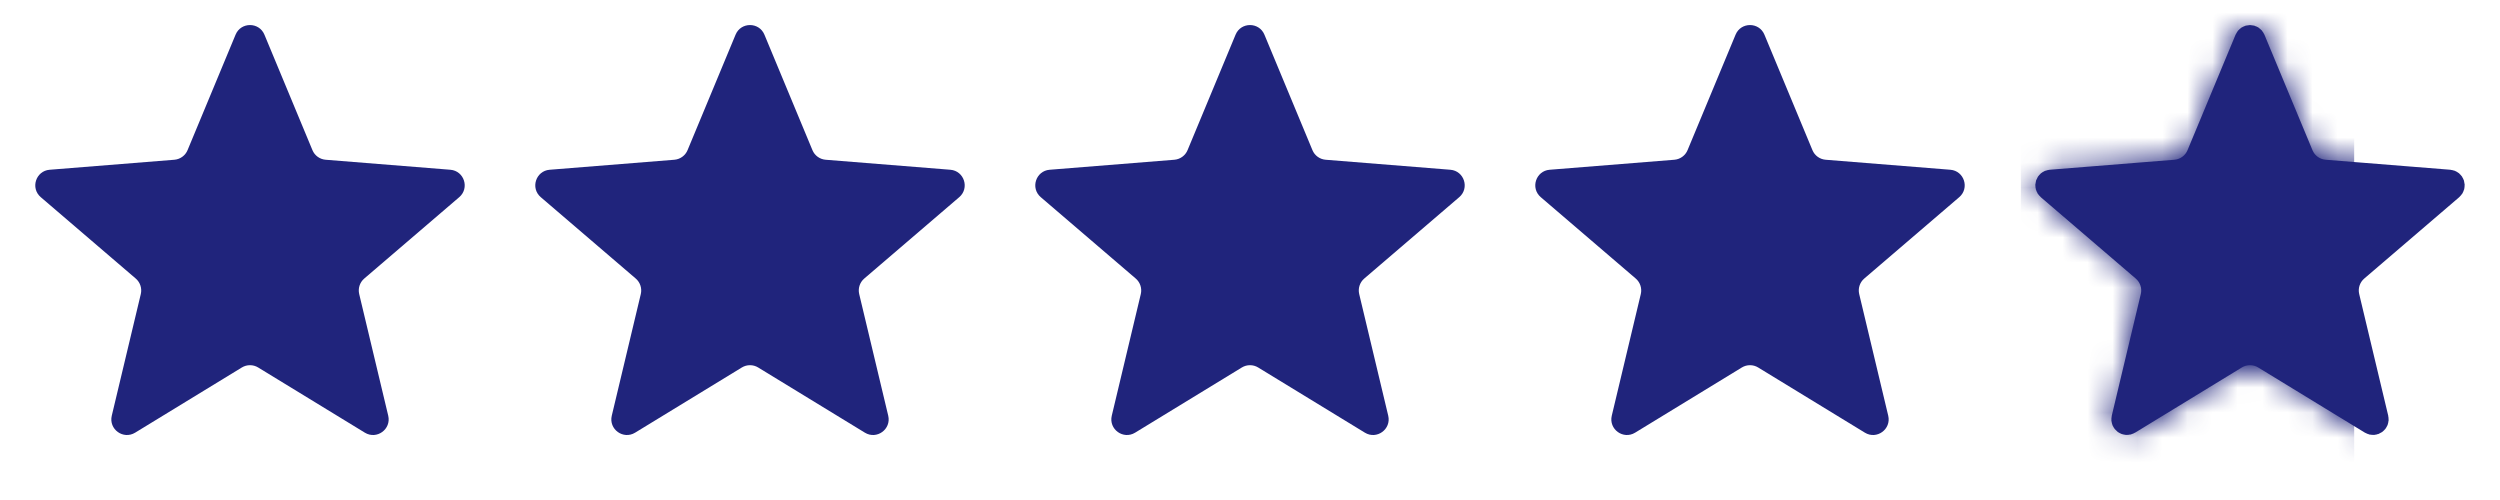
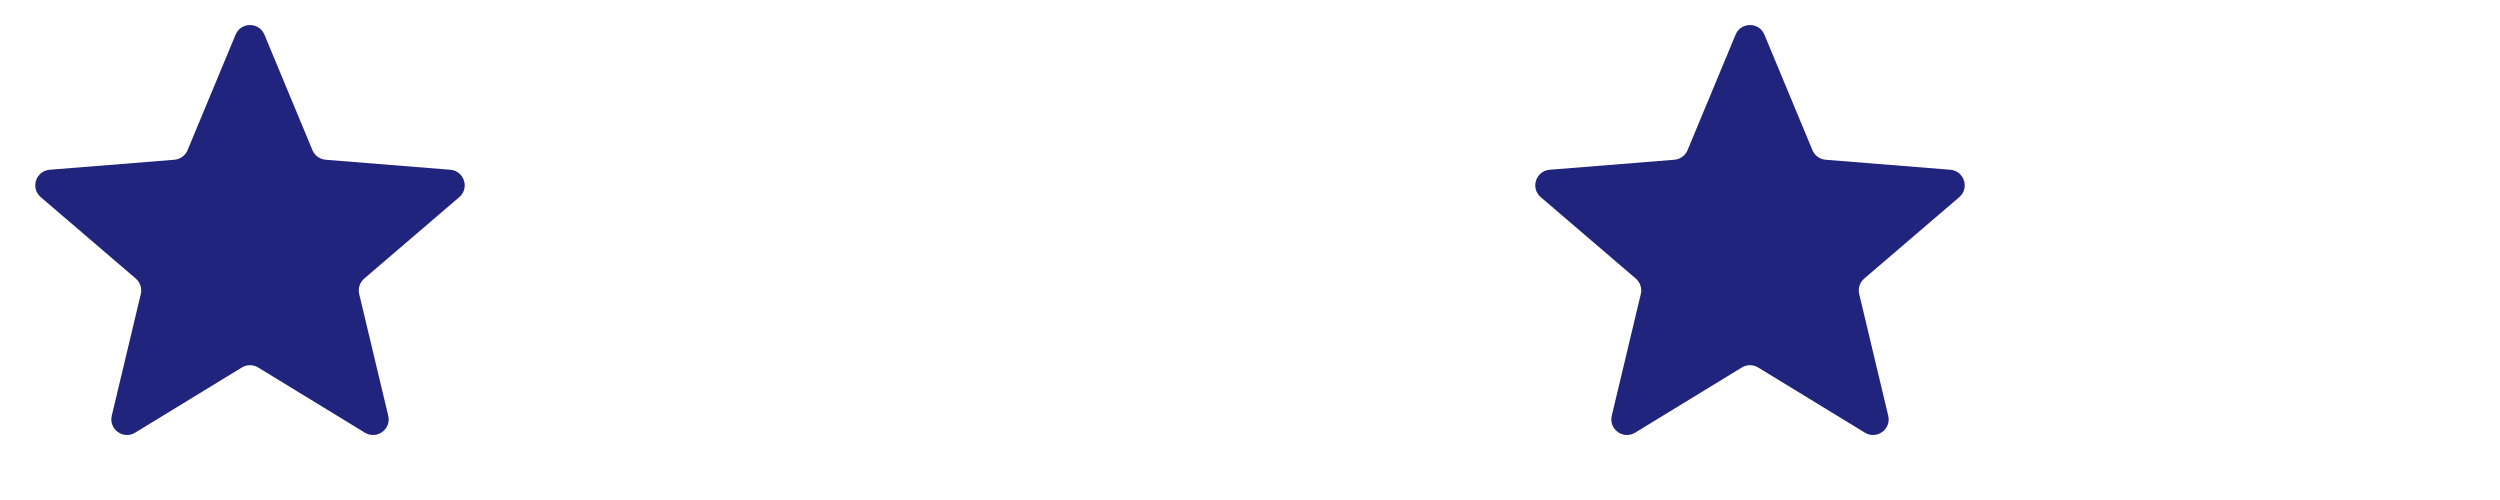
<svg xmlns="http://www.w3.org/2000/svg" width="100" height="20" viewBox="0 0 100 20" fill="none">
  <mask id="mask0_1356_7989" style="mask-type:alpha" maskUnits="userSpaceOnUse" x="81" y="1" width="18" height="17">
-     <path d="M89.808 1.547C89.879 1.376 90.121 1.376 90.192 1.547L92.114 6.167C92.263 6.528 92.603 6.774 92.992 6.805L97.979 7.205C98.164 7.22 98.239 7.45 98.098 7.571L94.298 10.826C94.002 11.08 93.872 11.479 93.963 11.859L95.124 16.725C95.167 16.905 94.971 17.048 94.812 16.951L90.543 14.343C90.209 14.14 89.79 14.14 89.457 14.343L85.187 16.951C85.029 17.048 84.833 16.905 84.876 16.725L86.037 11.859C86.127 11.479 85.998 11.08 85.701 10.826L81.901 7.571C81.761 7.45 81.836 7.22 82.02 7.205L87.008 6.805C87.397 6.774 87.736 6.528 87.886 6.167L89.808 1.547Z" fill="#20247C" stroke="#20247C" stroke-width="0.833" />
-   </mask>
+     </mask>
  <g mask="url(#mask0_1356_7989)">
    <rect x="80.834" y="-9.167" width="13.333" height="30.833" fill="#20247C" />
  </g>
  <path d="M9.423 1.387C9.636 0.874 10.364 0.874 10.577 1.387L12.498 6.007C12.588 6.223 12.792 6.371 13.026 6.39L18.013 6.79C18.567 6.834 18.792 7.526 18.369 7.887L14.57 11.142C14.392 11.295 14.314 11.534 14.368 11.762L15.529 16.628C15.658 17.169 15.07 17.597 14.595 17.307L10.326 14.699C10.126 14.577 9.874 14.577 9.674 14.699L5.405 17.307C4.93 17.597 4.342 17.169 4.471 16.628L5.632 11.762C5.686 11.534 5.608 11.295 5.43 11.142L1.631 7.887C1.208 7.526 1.433 6.834 1.987 6.79L6.974 6.39C7.208 6.371 7.412 6.223 7.502 6.007L9.423 1.387Z" fill="#20247C" />
-   <path d="M29.423 1.387C29.636 0.874 30.364 0.874 30.577 1.387L32.498 6.007C32.588 6.223 32.792 6.371 33.026 6.39L38.013 6.79C38.567 6.834 38.792 7.526 38.369 7.887L34.57 11.142C34.392 11.295 34.314 11.534 34.368 11.762L35.529 16.628C35.658 17.169 35.07 17.597 34.596 17.307L30.326 14.699C30.126 14.577 29.874 14.577 29.674 14.699L25.404 17.307C24.93 17.597 24.342 17.169 24.471 16.628L25.632 11.762C25.686 11.534 25.608 11.295 25.43 11.142L21.631 7.887C21.208 7.526 21.433 6.834 21.987 6.79L26.974 6.39C27.208 6.371 27.412 6.223 27.502 6.007L29.423 1.387Z" fill="#20247C" />
-   <path d="M49.423 1.387C49.636 0.874 50.364 0.874 50.577 1.387L52.498 6.007C52.588 6.223 52.792 6.371 53.026 6.39L58.013 6.79C58.567 6.834 58.792 7.526 58.369 7.887L54.57 11.142C54.392 11.295 54.314 11.534 54.368 11.762L55.529 16.628C55.658 17.169 55.07 17.597 54.596 17.307L50.326 14.699C50.126 14.577 49.874 14.577 49.674 14.699L45.404 17.307C44.93 17.597 44.342 17.169 44.471 16.628L45.632 11.762C45.686 11.534 45.608 11.295 45.43 11.142L41.631 7.887C41.208 7.526 41.433 6.834 41.987 6.79L46.974 6.39C47.208 6.371 47.412 6.223 47.502 6.007L49.423 1.387Z" fill="#20247C" />
  <path d="M69.423 1.387C69.636 0.874 70.364 0.874 70.577 1.387L72.498 6.007C72.588 6.223 72.792 6.371 73.026 6.39L78.013 6.79C78.567 6.834 78.792 7.526 78.369 7.887L74.57 11.142C74.392 11.295 74.314 11.534 74.368 11.762L75.529 16.628C75.658 17.169 75.07 17.597 74.596 17.307L70.326 14.699C70.126 14.577 69.874 14.577 69.674 14.699L65.404 17.307C64.93 17.597 64.342 17.169 64.471 16.628L65.632 11.762C65.686 11.534 65.608 11.295 65.43 11.142L61.631 7.887C61.208 7.526 61.433 6.834 61.987 6.79L66.974 6.39C67.208 6.371 67.412 6.223 67.502 6.007L69.423 1.387Z" fill="#20247C" />
-   <path d="M89.808 1.547C89.879 1.376 90.121 1.376 90.192 1.547L92.114 6.167C92.264 6.528 92.603 6.774 92.992 6.805L97.979 7.205C98.164 7.22 98.239 7.45 98.098 7.571L94.299 10.826C94.002 11.08 93.872 11.479 93.963 11.859L95.124 16.725C95.167 16.905 94.971 17.048 94.813 16.951L90.543 14.343C90.21 14.14 89.79 14.14 89.457 14.343L85.187 16.951C85.029 17.048 84.833 16.905 84.876 16.725L86.037 11.859C86.128 11.479 85.998 11.08 85.701 10.826L81.902 7.571C81.761 7.45 81.836 7.22 82.021 7.205L87.008 6.805C87.397 6.774 87.736 6.528 87.886 6.167L89.808 1.547Z" fill="#20247C" stroke="#20247C" stroke-width="0.833" />
</svg>